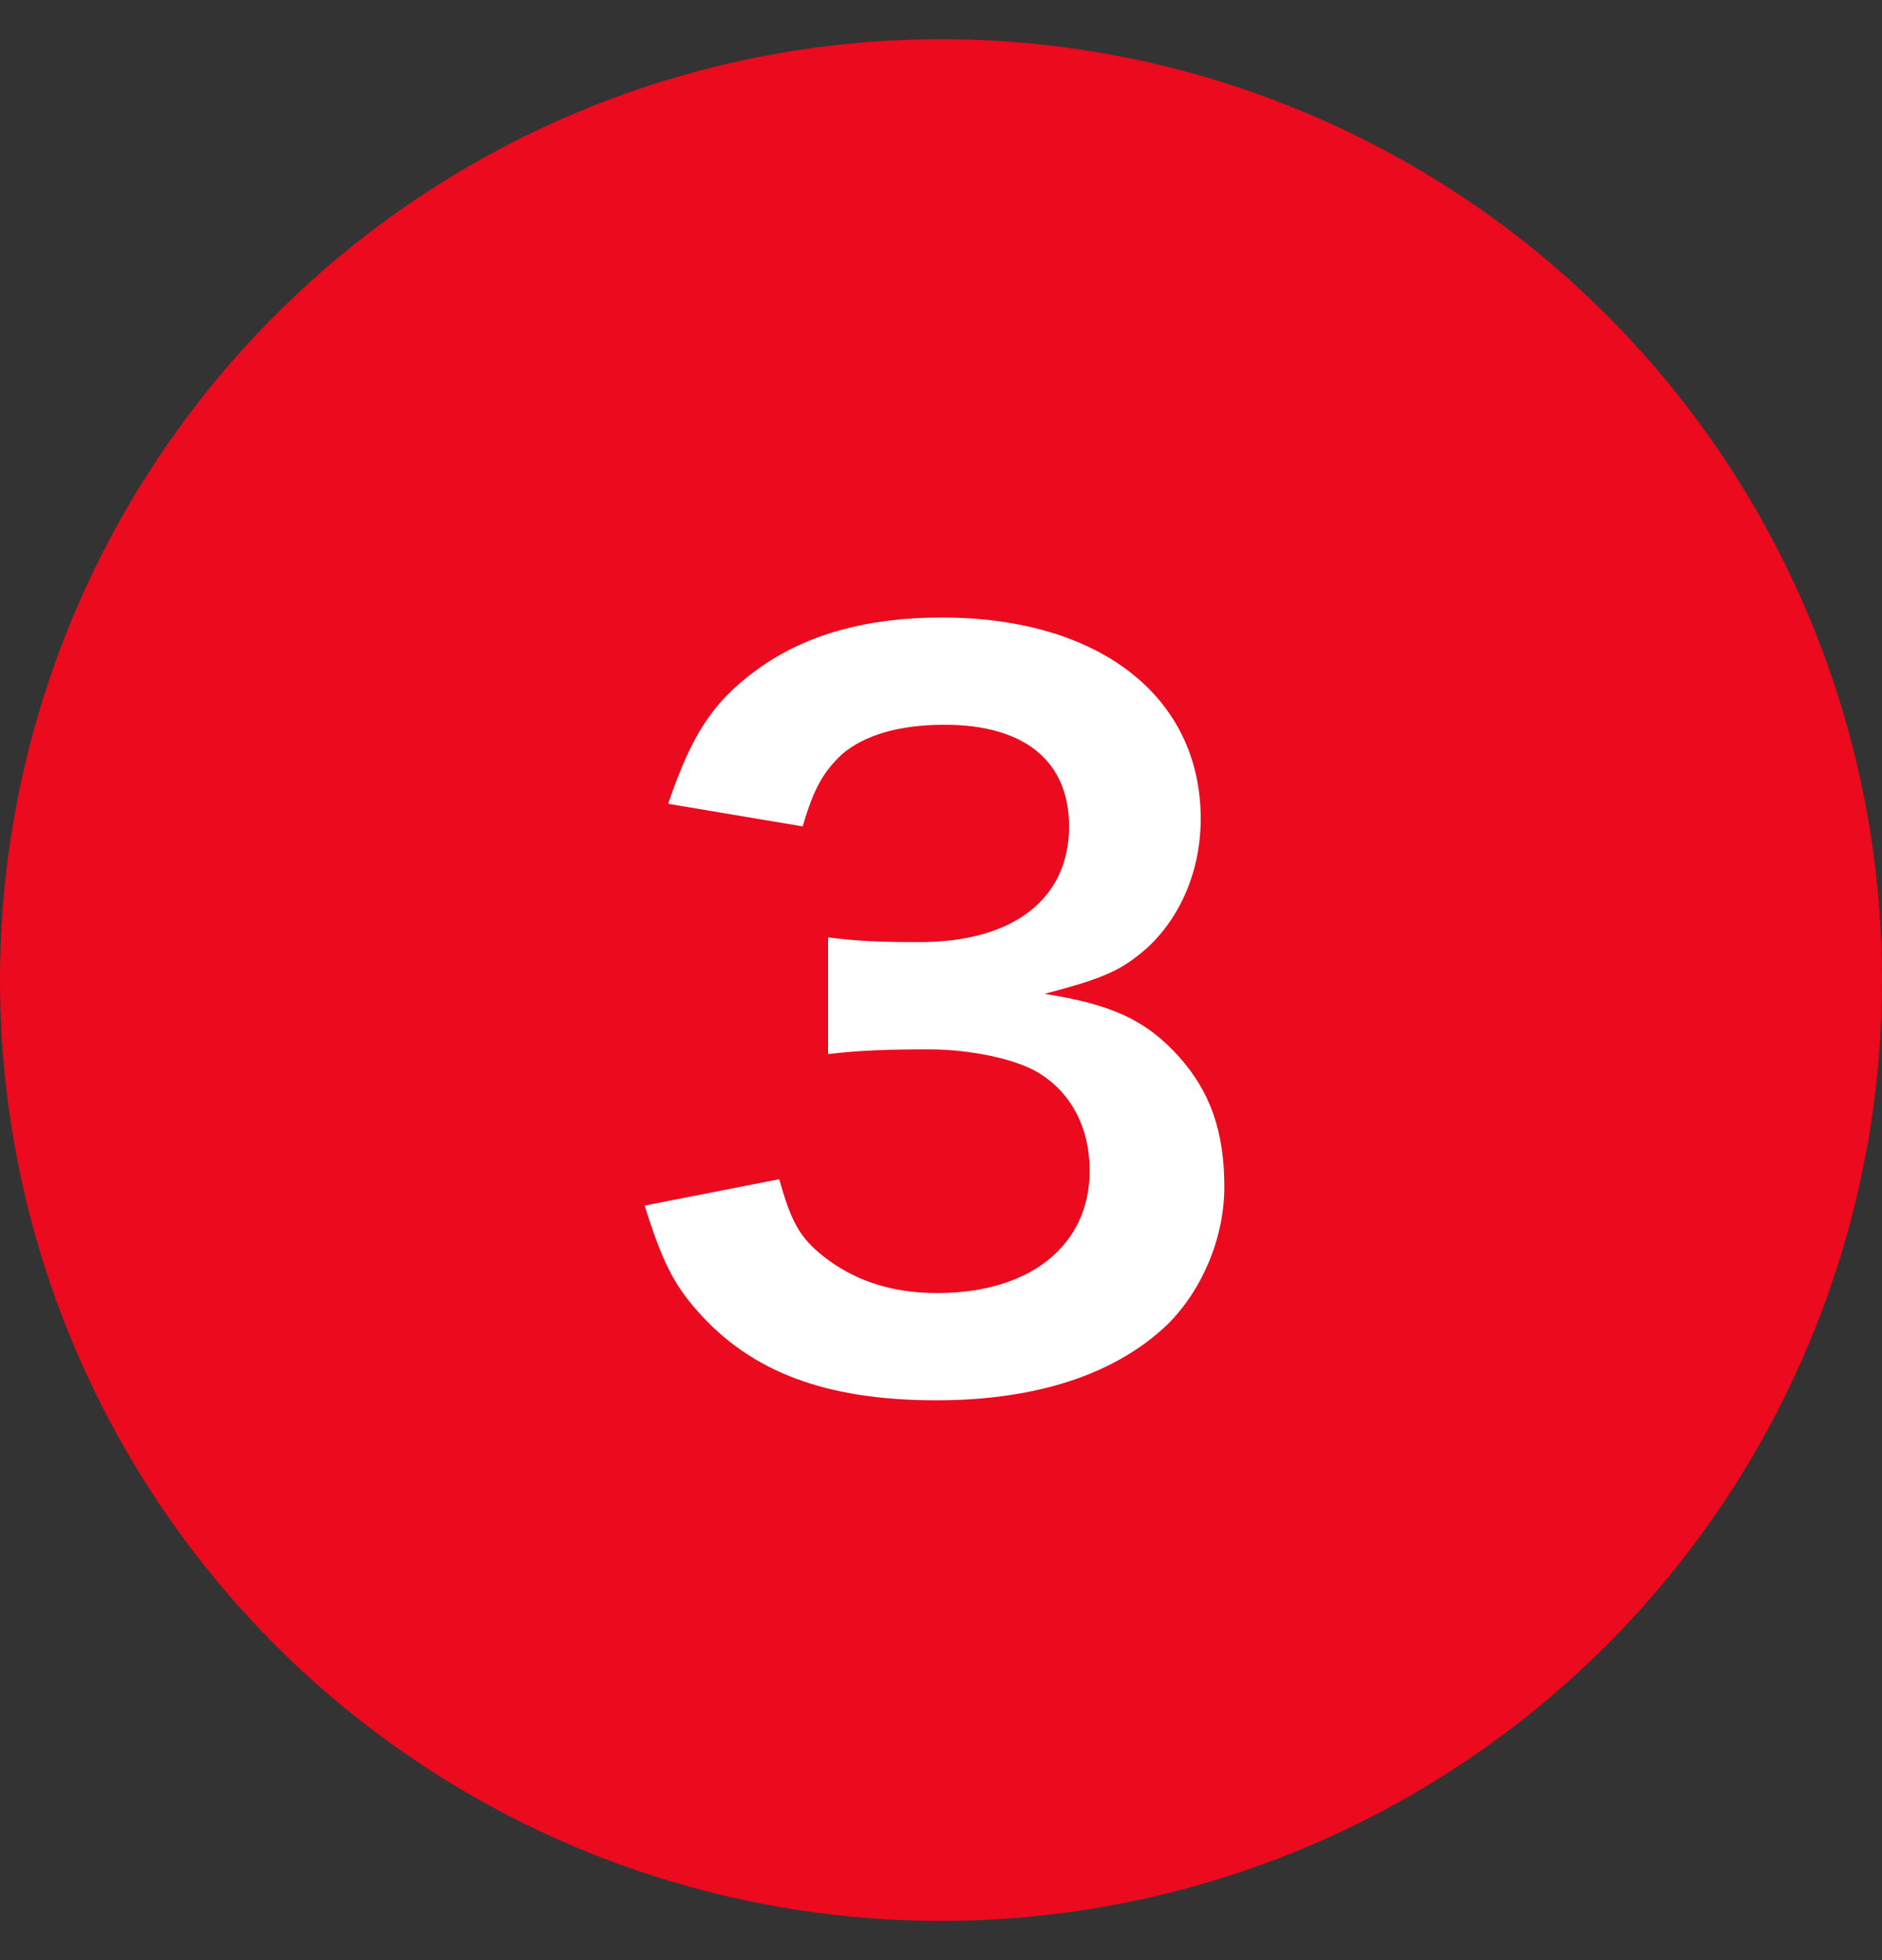
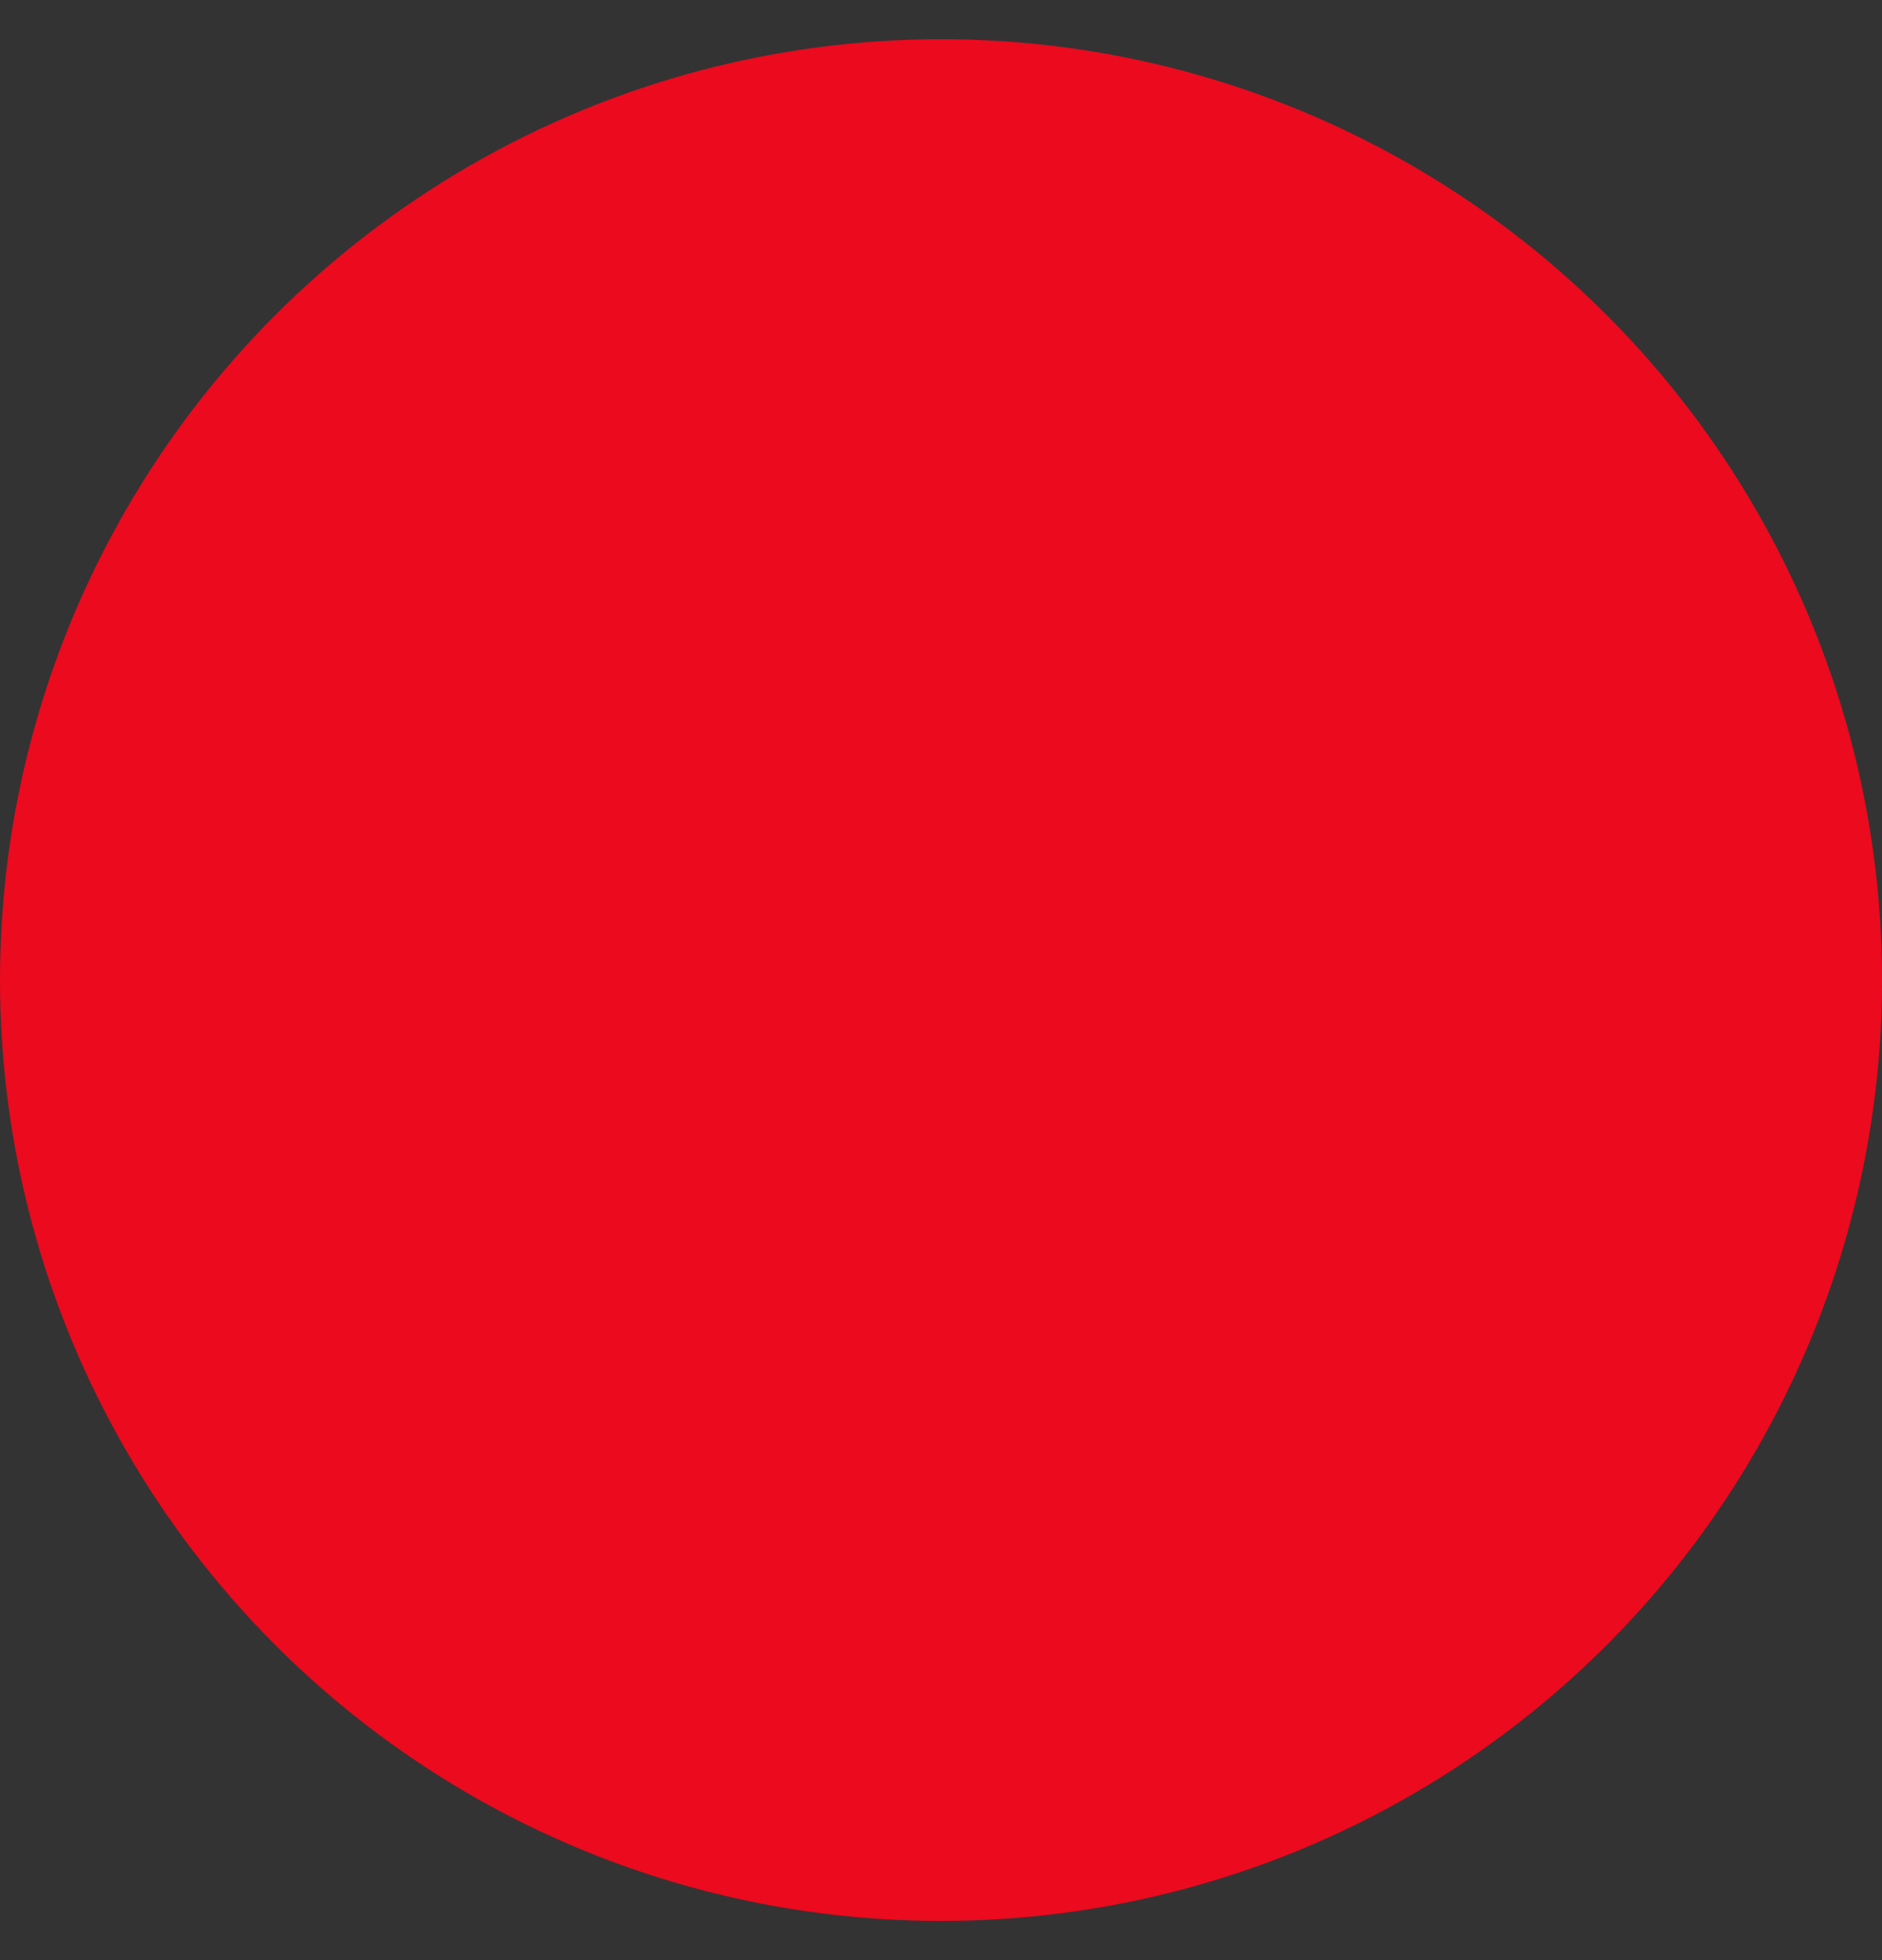
<svg xmlns="http://www.w3.org/2000/svg" width="24" height="25" viewBox="0 0 24 25" fill="none">
  <rect x="0" y="0" width="24" height="25" fill="#333333" stroke="none" />
  <circle cx="12" cy="12.5" r="12" fill="#EB0A1E" />
-   <path d="M8.221 15.376L9.937 15.04C10.092 15.592 10.2 15.784 10.501 16.024C10.896 16.336 11.377 16.492 11.953 16.492C13.14 16.492 13.896 15.88 13.896 14.932C13.896 14.38 13.656 13.924 13.225 13.672C12.937 13.504 12.373 13.384 11.845 13.384C11.316 13.384 10.969 13.396 10.56 13.444V11.956C10.944 12.004 11.209 12.016 11.725 12.016C12.925 12.016 13.633 11.464 13.633 10.54C13.633 9.712 13.069 9.244 12.049 9.244C11.46 9.244 11.028 9.376 10.741 9.616C10.501 9.844 10.38 10.048 10.236 10.54L8.521 10.252C8.821 9.364 9.097 8.944 9.661 8.536C10.273 8.092 11.053 7.876 12.012 7.876C14.017 7.876 15.312 8.884 15.312 10.444C15.312 11.164 15.001 11.824 14.485 12.208C14.22 12.412 13.957 12.508 13.32 12.676C14.172 12.808 14.617 13.012 15.037 13.48C15.432 13.924 15.613 14.428 15.613 15.136C15.613 15.784 15.336 16.444 14.893 16.888C14.232 17.524 13.225 17.86 11.941 17.86C10.537 17.86 9.577 17.5 8.893 16.72C8.593 16.384 8.437 16.072 8.221 15.376Z" fill="white" />
</svg>